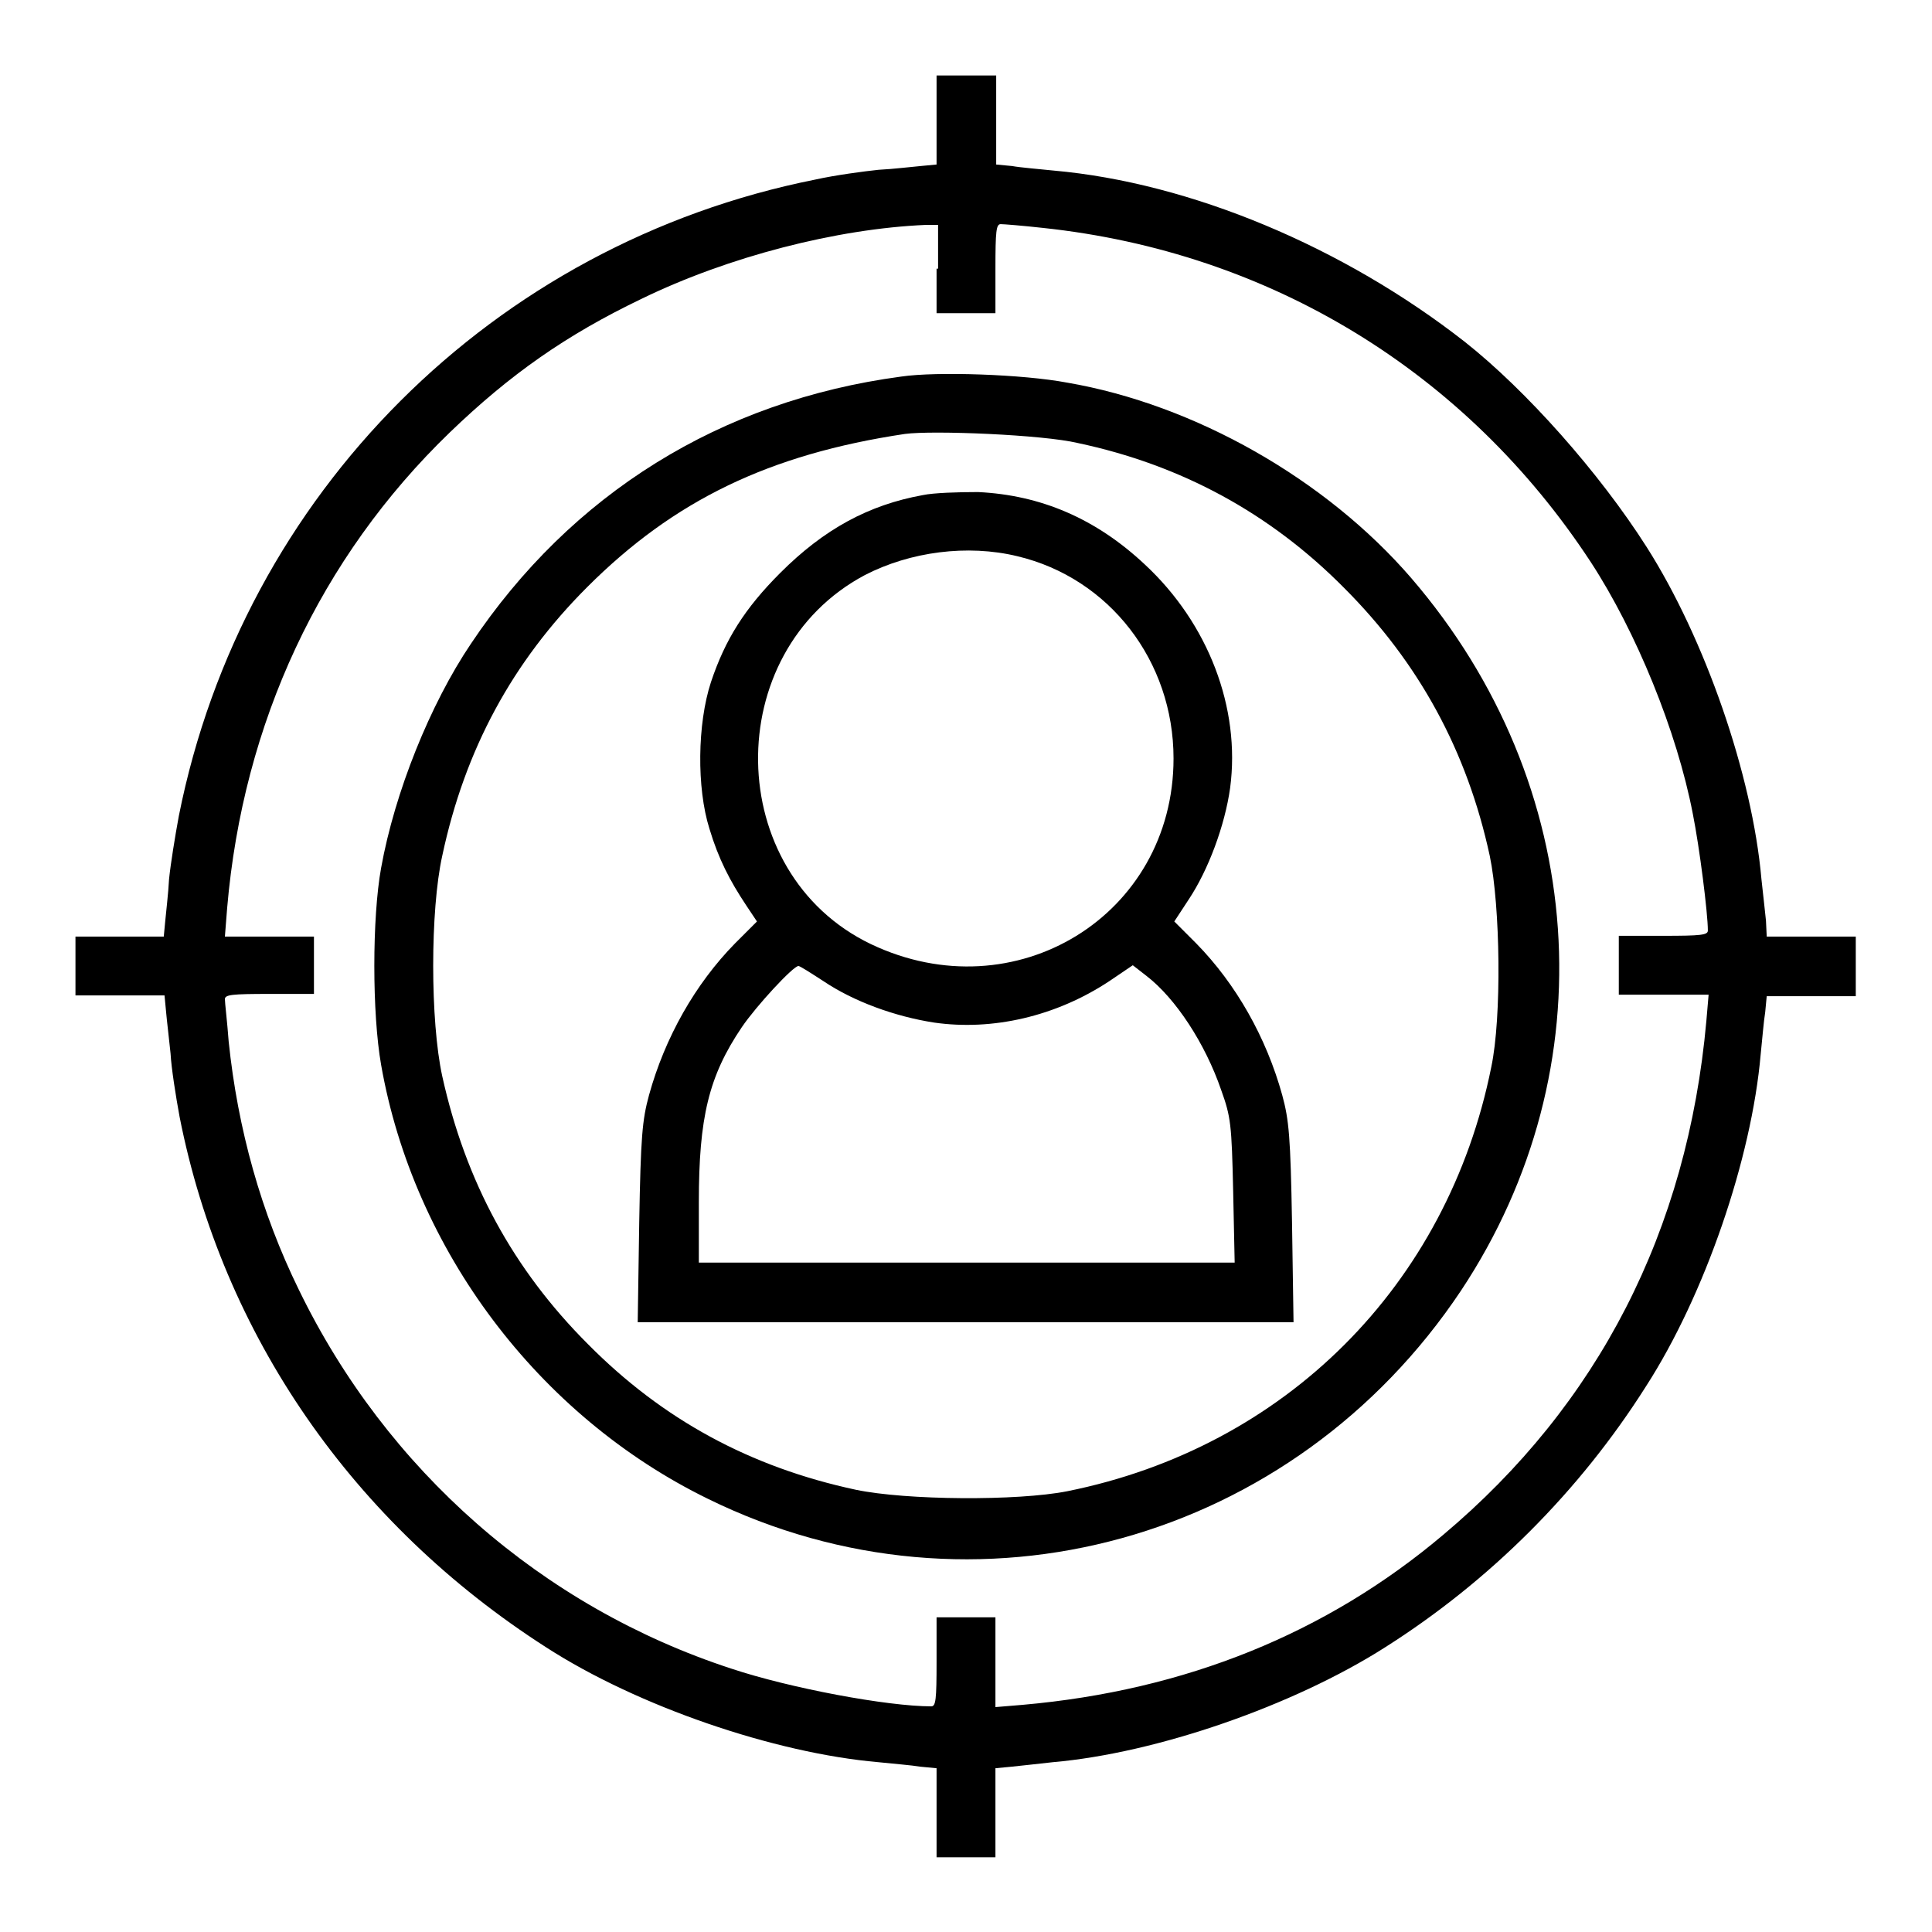
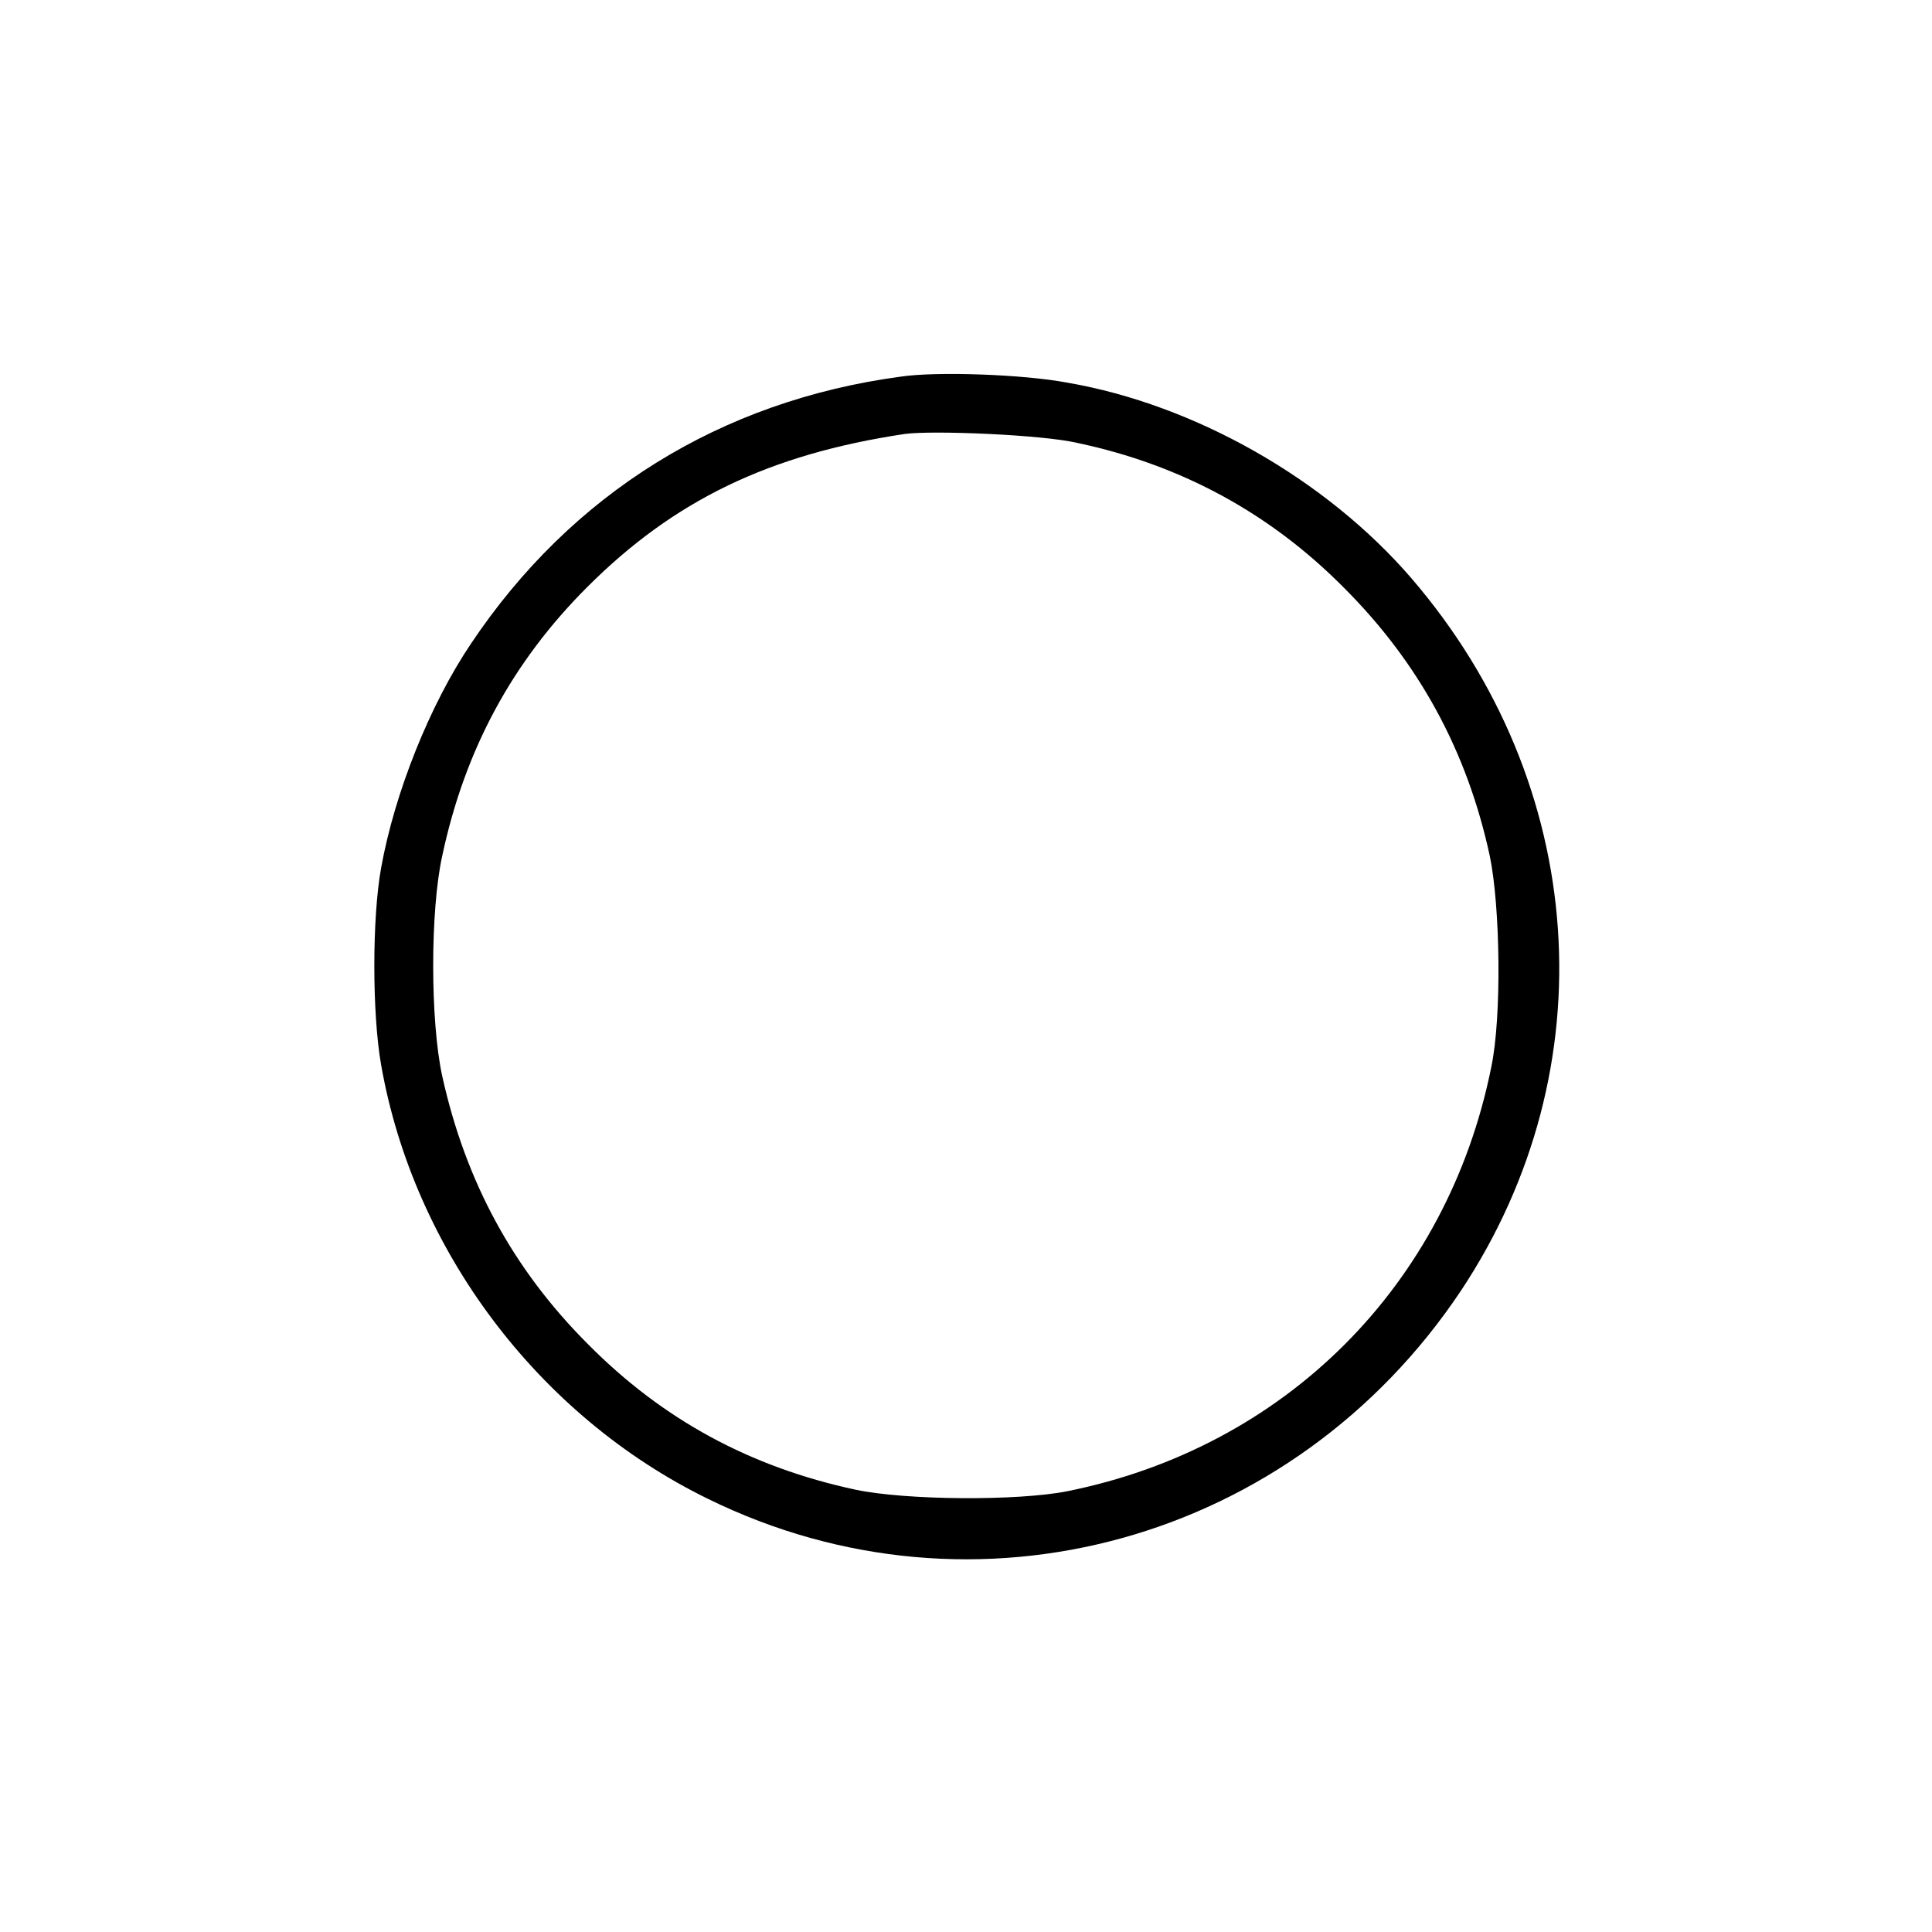
<svg xmlns="http://www.w3.org/2000/svg" version="1.1" x="0px" y="0px" viewBox="0 0 256 256" enable-background="new 0 0 256 256" xml:space="preserve">
  <g>
    <g>
      <g>
-         <path fill="#000000" d="M124.1,15.9v5.9L122,22c-1.2,0.1-3.6,0.4-5.6,0.5c-1.9,0.2-5.7,0.7-8.4,1.3c-42.6,8.5-75.8,41.6-84.3,84.3c-0.5,2.7-1.1,6.4-1.3,8.4c-0.1,1.9-0.4,4.4-0.5,5.5l-0.2,2.1h-5.9H10v3.9v3.9h5.9h5.9L22,134c0.1,1.2,0.4,3.6,0.6,5.6c0.1,1.9,0.7,5.7,1.2,8.4c5.7,28.9,23,53.9,48.6,70.3c12.1,7.8,30.2,14,44,15.2c1.9,0.2,4.4,0.4,5.6,0.6l2.1,0.2v5.9v5.9h3.9h3.9v-5.9v-5.9l2.1-0.2c1.1-0.1,3.6-0.4,5.5-0.6c13.8-1.2,31.9-7.5,44-15.2c13.9-8.8,25.8-20.7,34.6-34.6c7.8-12.1,14-30.2,15.2-44c0.2-1.9,0.4-4.4,0.6-5.6l0.2-2.1h5.9h5.9V128v-3.9h-5.9h-5.9L234,122c-0.1-1.1-0.4-3.6-0.6-5.5c-1.2-13.8-7.5-31.9-15.2-44c-6.3-9.9-16-20.8-24.1-27.2c-16.1-12.6-36.4-21.1-54.5-22.7c-1.9-0.2-4.4-0.4-5.5-0.6l-2.1-0.2v-5.9V10H128h-3.9V15.9z M124.1,35.6v5.9h3.9h3.9v-5.9c0-5,0.1-5.9,0.7-5.9c0.4,0,2.9,0.2,5.6,0.5c30.1,3.2,56.1,19.1,72.6,44.3c6,9.2,11.4,22.4,13.5,33.3c0.9,4.5,2,13.2,2,15.5c0,0.6-0.9,0.7-5.9,0.7h-5.9v3.9v3.9h5.9h6l-0.3,3.5c-2.5,27.8-14.3,50.8-34.9,68.1c-15.4,13-34.1,20.6-55.7,22.5l-3.6,0.3v-6v-5.9H128h-3.9v5.9c0,5-0.1,5.9-0.7,5.9c-5.8,0-18.7-2.4-26.5-5c-25.1-8.2-45.7-26.3-57.3-50.2c-5-10.2-8.1-21.3-9.3-32.9c-0.2-2.7-0.5-5.1-0.5-5.6c0-0.6,0.9-0.7,5.9-0.7h5.9V128v-3.9h-5.9h-5.9l0.3-3.8c2.1-24.5,12.3-46.4,29.5-63c8-7.7,15.4-12.9,25.4-17.7c11.5-5.6,25.9-9.3,37.7-9.8l1.6,0V35.6L124.1,35.6z" />
        <path fill="#000000" d="M119.4,49.9c-23.9,3.2-43.7,15.5-57,35.4C57,93.3,52.3,105,50.5,115c-1.2,6.6-1.2,19.3,0,26.1c4.3,24.5,20.8,46.5,43.3,57.5c35.4,17.4,77.6,5.7,99.8-27.6c19.5-29.4,16.9-67.1-6.6-94.4c-11.3-13.1-28.7-23-45.6-25.9C135.6,49.6,124.1,49.2,119.4,49.9z M142.8,58.7c13.7,2.9,25.5,9.3,35.3,19.2c9.9,9.9,16.3,21.6,19.3,35.5c1.4,6.7,1.6,21.4,0.2,28c-5.8,28.9-27.3,50.4-56.2,56.2c-6.6,1.3-21.3,1.2-28-0.2c-14-3-25.6-9.3-35.5-19.3c-9.9-9.9-16.2-21.5-19.3-35.5c-1.6-7.3-1.6-22,0-29.2c3-14.1,9.3-25.7,19.2-35.6c11.5-11.5,24.1-17.6,42.1-20.3C123.6,57,138.2,57.6,142.8,58.7z" />
-         <path fill="#000000" d="M122.3,65.6c-7.2,1.3-13.1,4.5-18.9,10.3c-4.7,4.7-7.3,8.8-9.2,14.5c-1.8,5.5-1.9,14-0.2,19.4c1.2,4,2.7,6.9,4.9,10.2l1.4,2.1l-2.9,2.9c-5.3,5.4-9.3,12.5-11.4,20.1c-0.9,3.3-1.1,5.5-1.3,16.9l-0.2,13.2H128h43.4l-0.2-13.2c-0.2-11.4-0.4-13.6-1.3-16.9c-2.1-7.6-6.1-14.7-11.4-20.1l-2.9-2.9l1.9-2.9c2.6-3.9,4.8-9.8,5.5-14.8c1.4-10.6-2.9-21.8-11.3-29.6c-6.5-6.1-13.8-9.2-22.1-9.6C127,65.2,123.7,65.3,122.3,65.6z M134.8,73.7c12.2,2.9,20.7,13.9,20.7,26.8c0,20.8-21,33.7-40.1,24.6c-19.6-9.4-20-38.7-0.8-48.9C120.6,73.1,128.2,72.1,134.8,73.7z M109.1,130c4,2.7,9.5,4.7,14.7,5.5c7.7,1.1,16.1-0.8,23.2-5.5l3.1-2.1l1.8,1.4c3.9,3,7.8,9,9.9,15.1c1.3,3.6,1.4,4.6,1.6,13.4l0.2,9.5H128H92.6v-8c0-11.2,1.3-16.7,5.7-23.2c1.9-2.8,6.8-8.1,7.5-8.1C106,128,107.4,128.9,109.1,130z" />
      </g>
    </g>
  </g>
</svg>